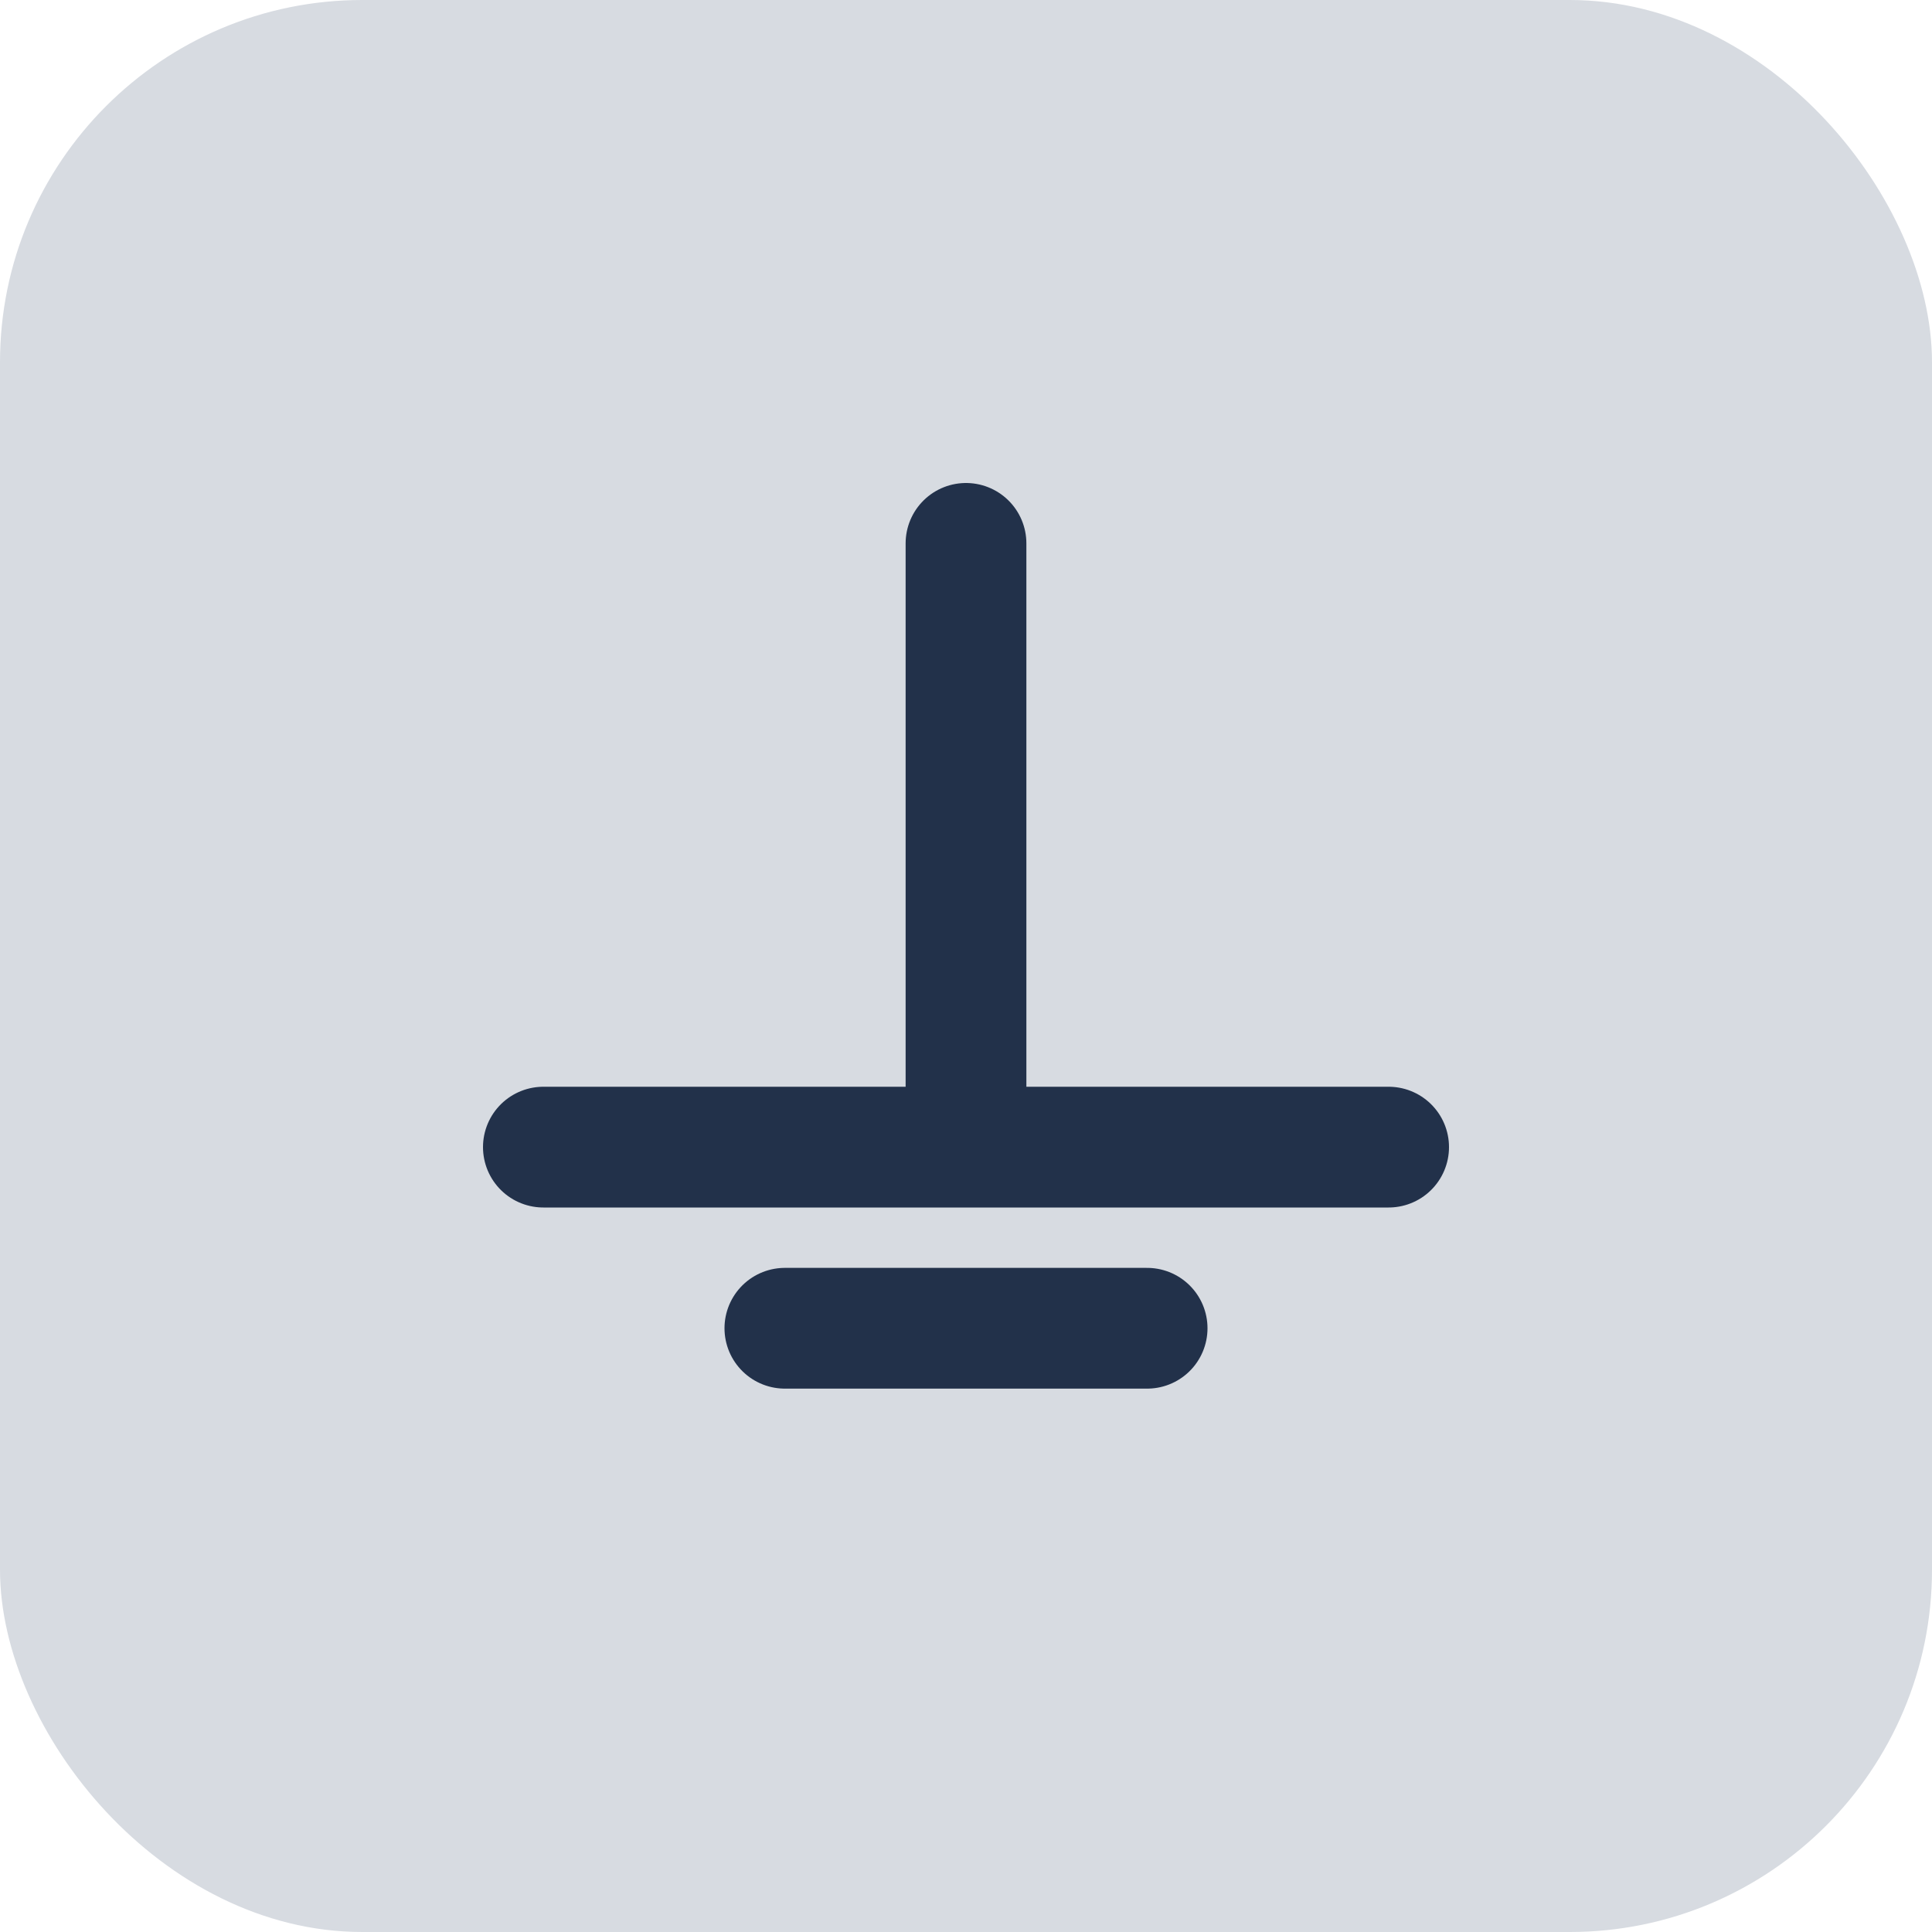
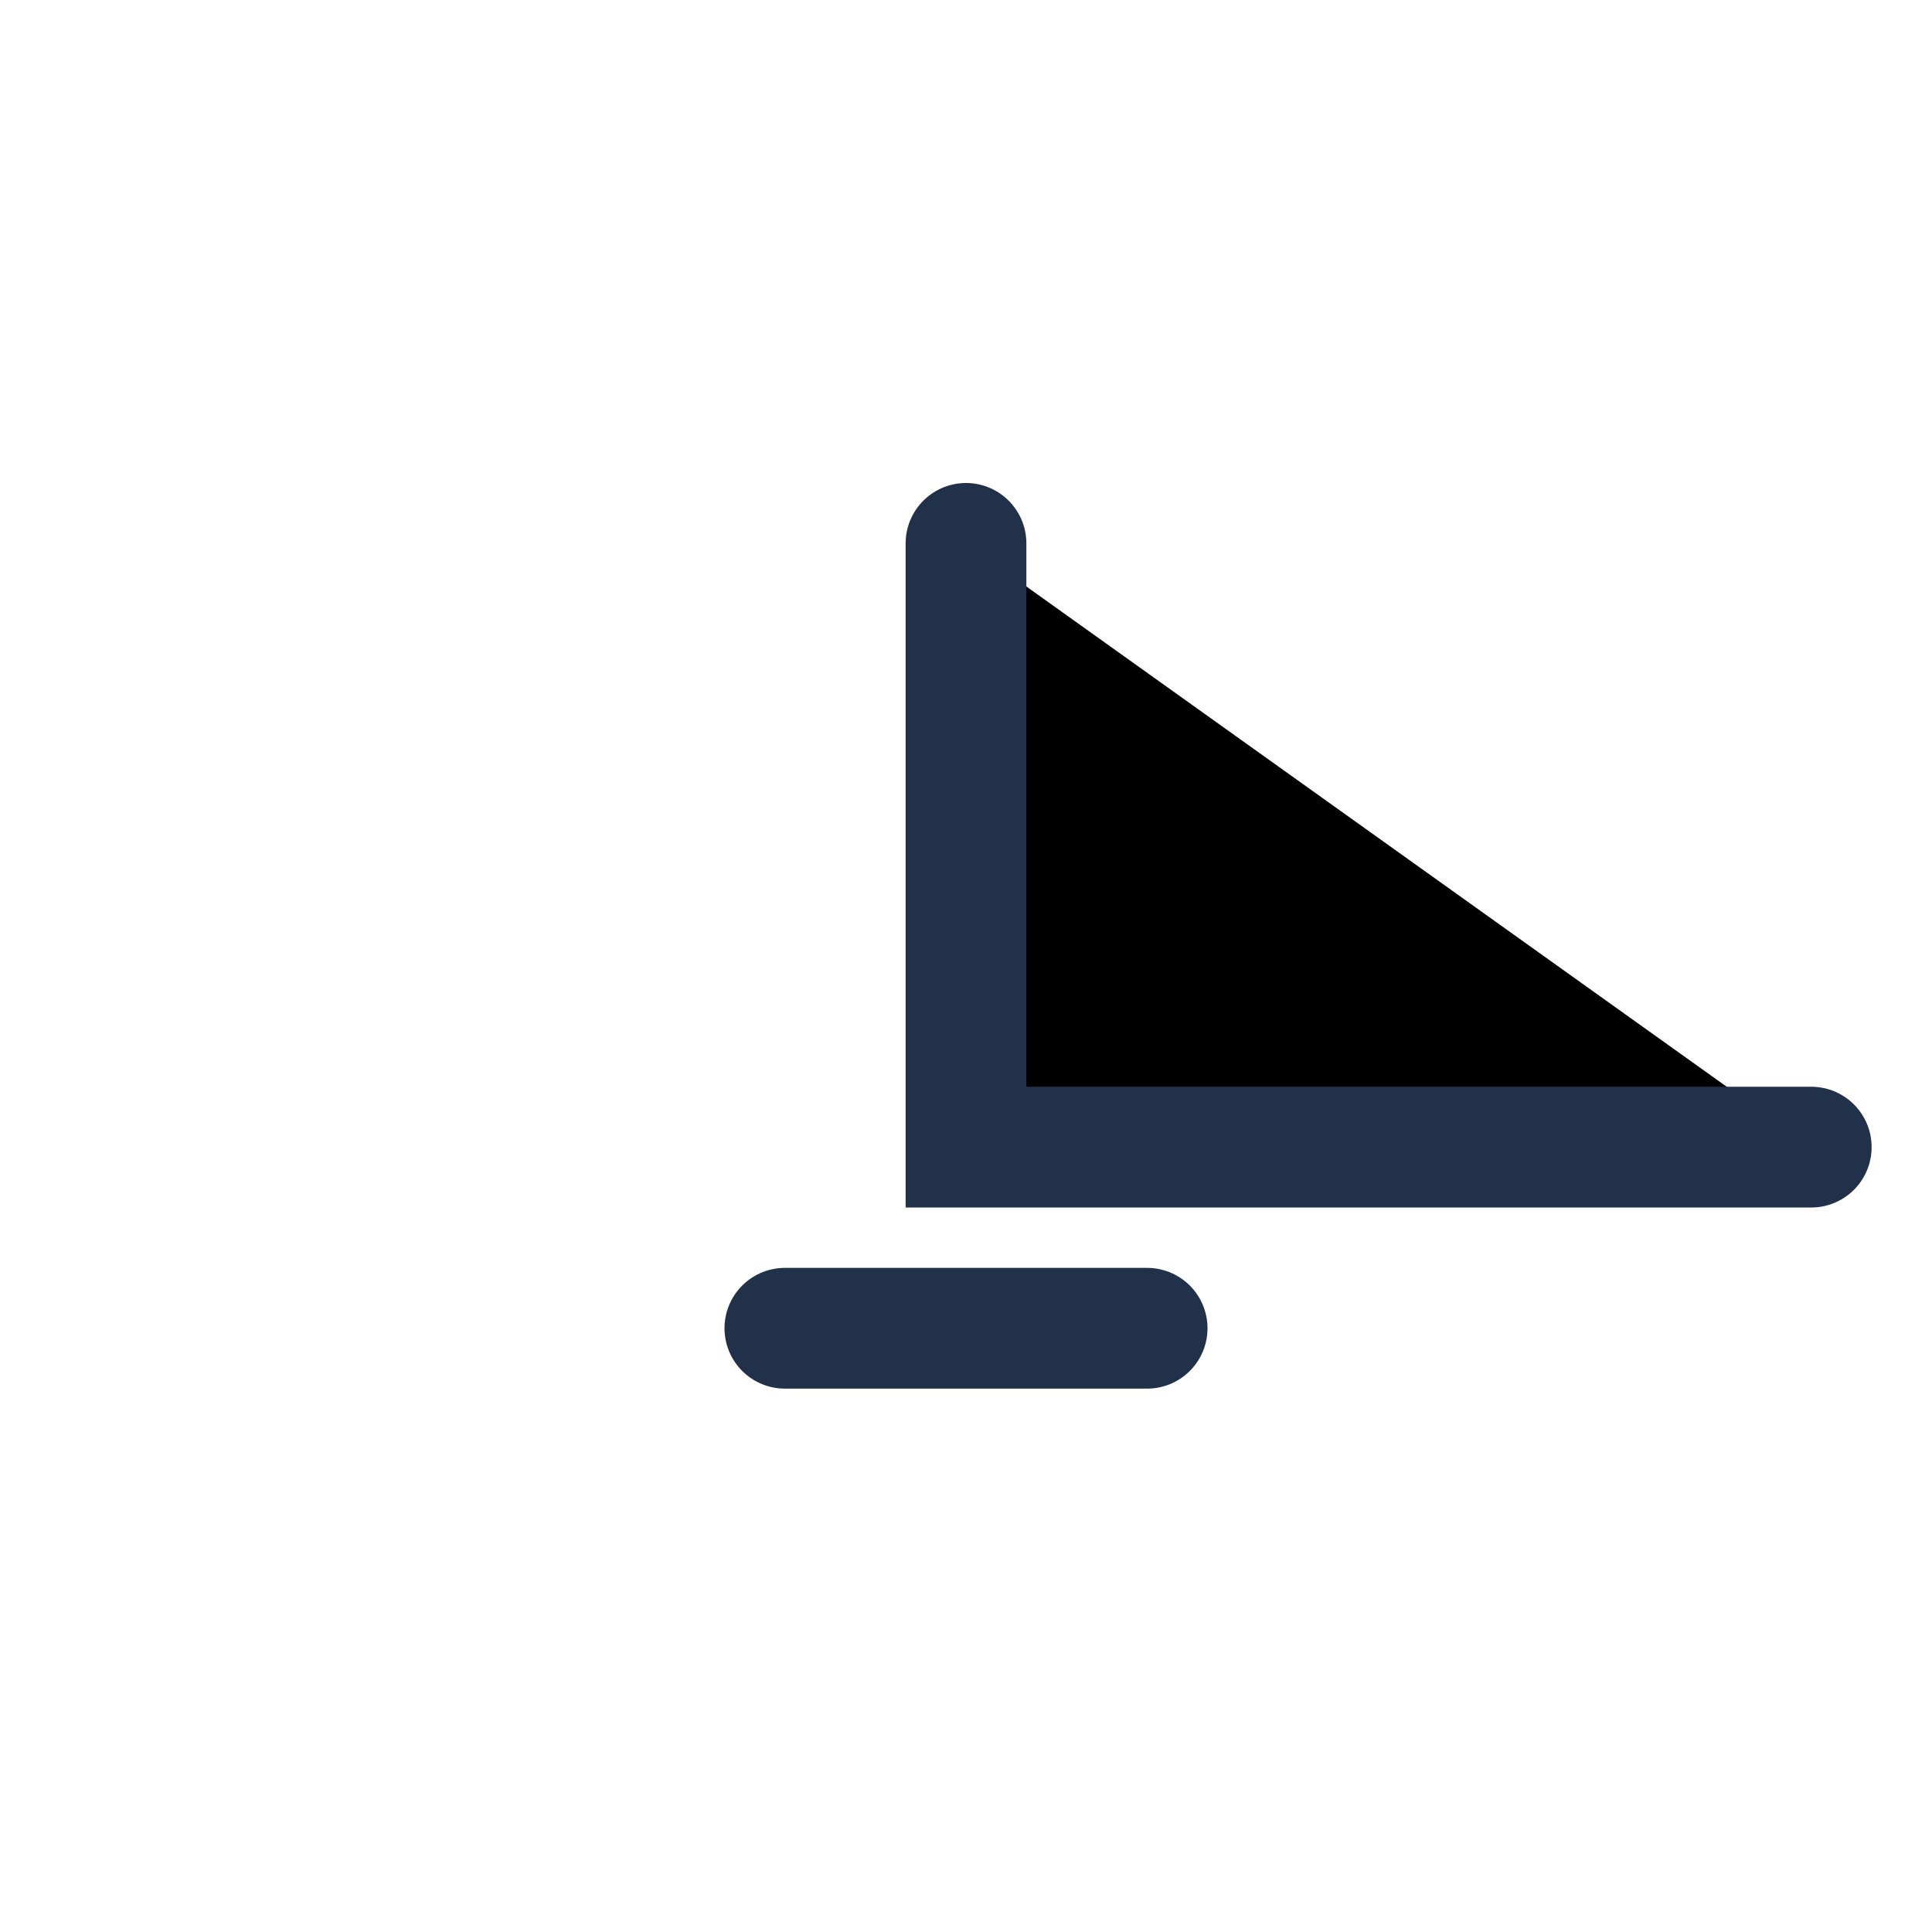
<svg xmlns="http://www.w3.org/2000/svg" width="32" height="32" viewBox="0 0 32 32">
-   <rect width="32" height="32" rx="6" fill="#D7DBE1" />
-   <path d="M16 9v10M9 19h14M13 22h6" stroke="#22314A" stroke-width="2" stroke-linecap="round" />
+   <path d="M16 9v10h14M13 22h6" stroke="#22314A" stroke-width="2" stroke-linecap="round" />
</svg>